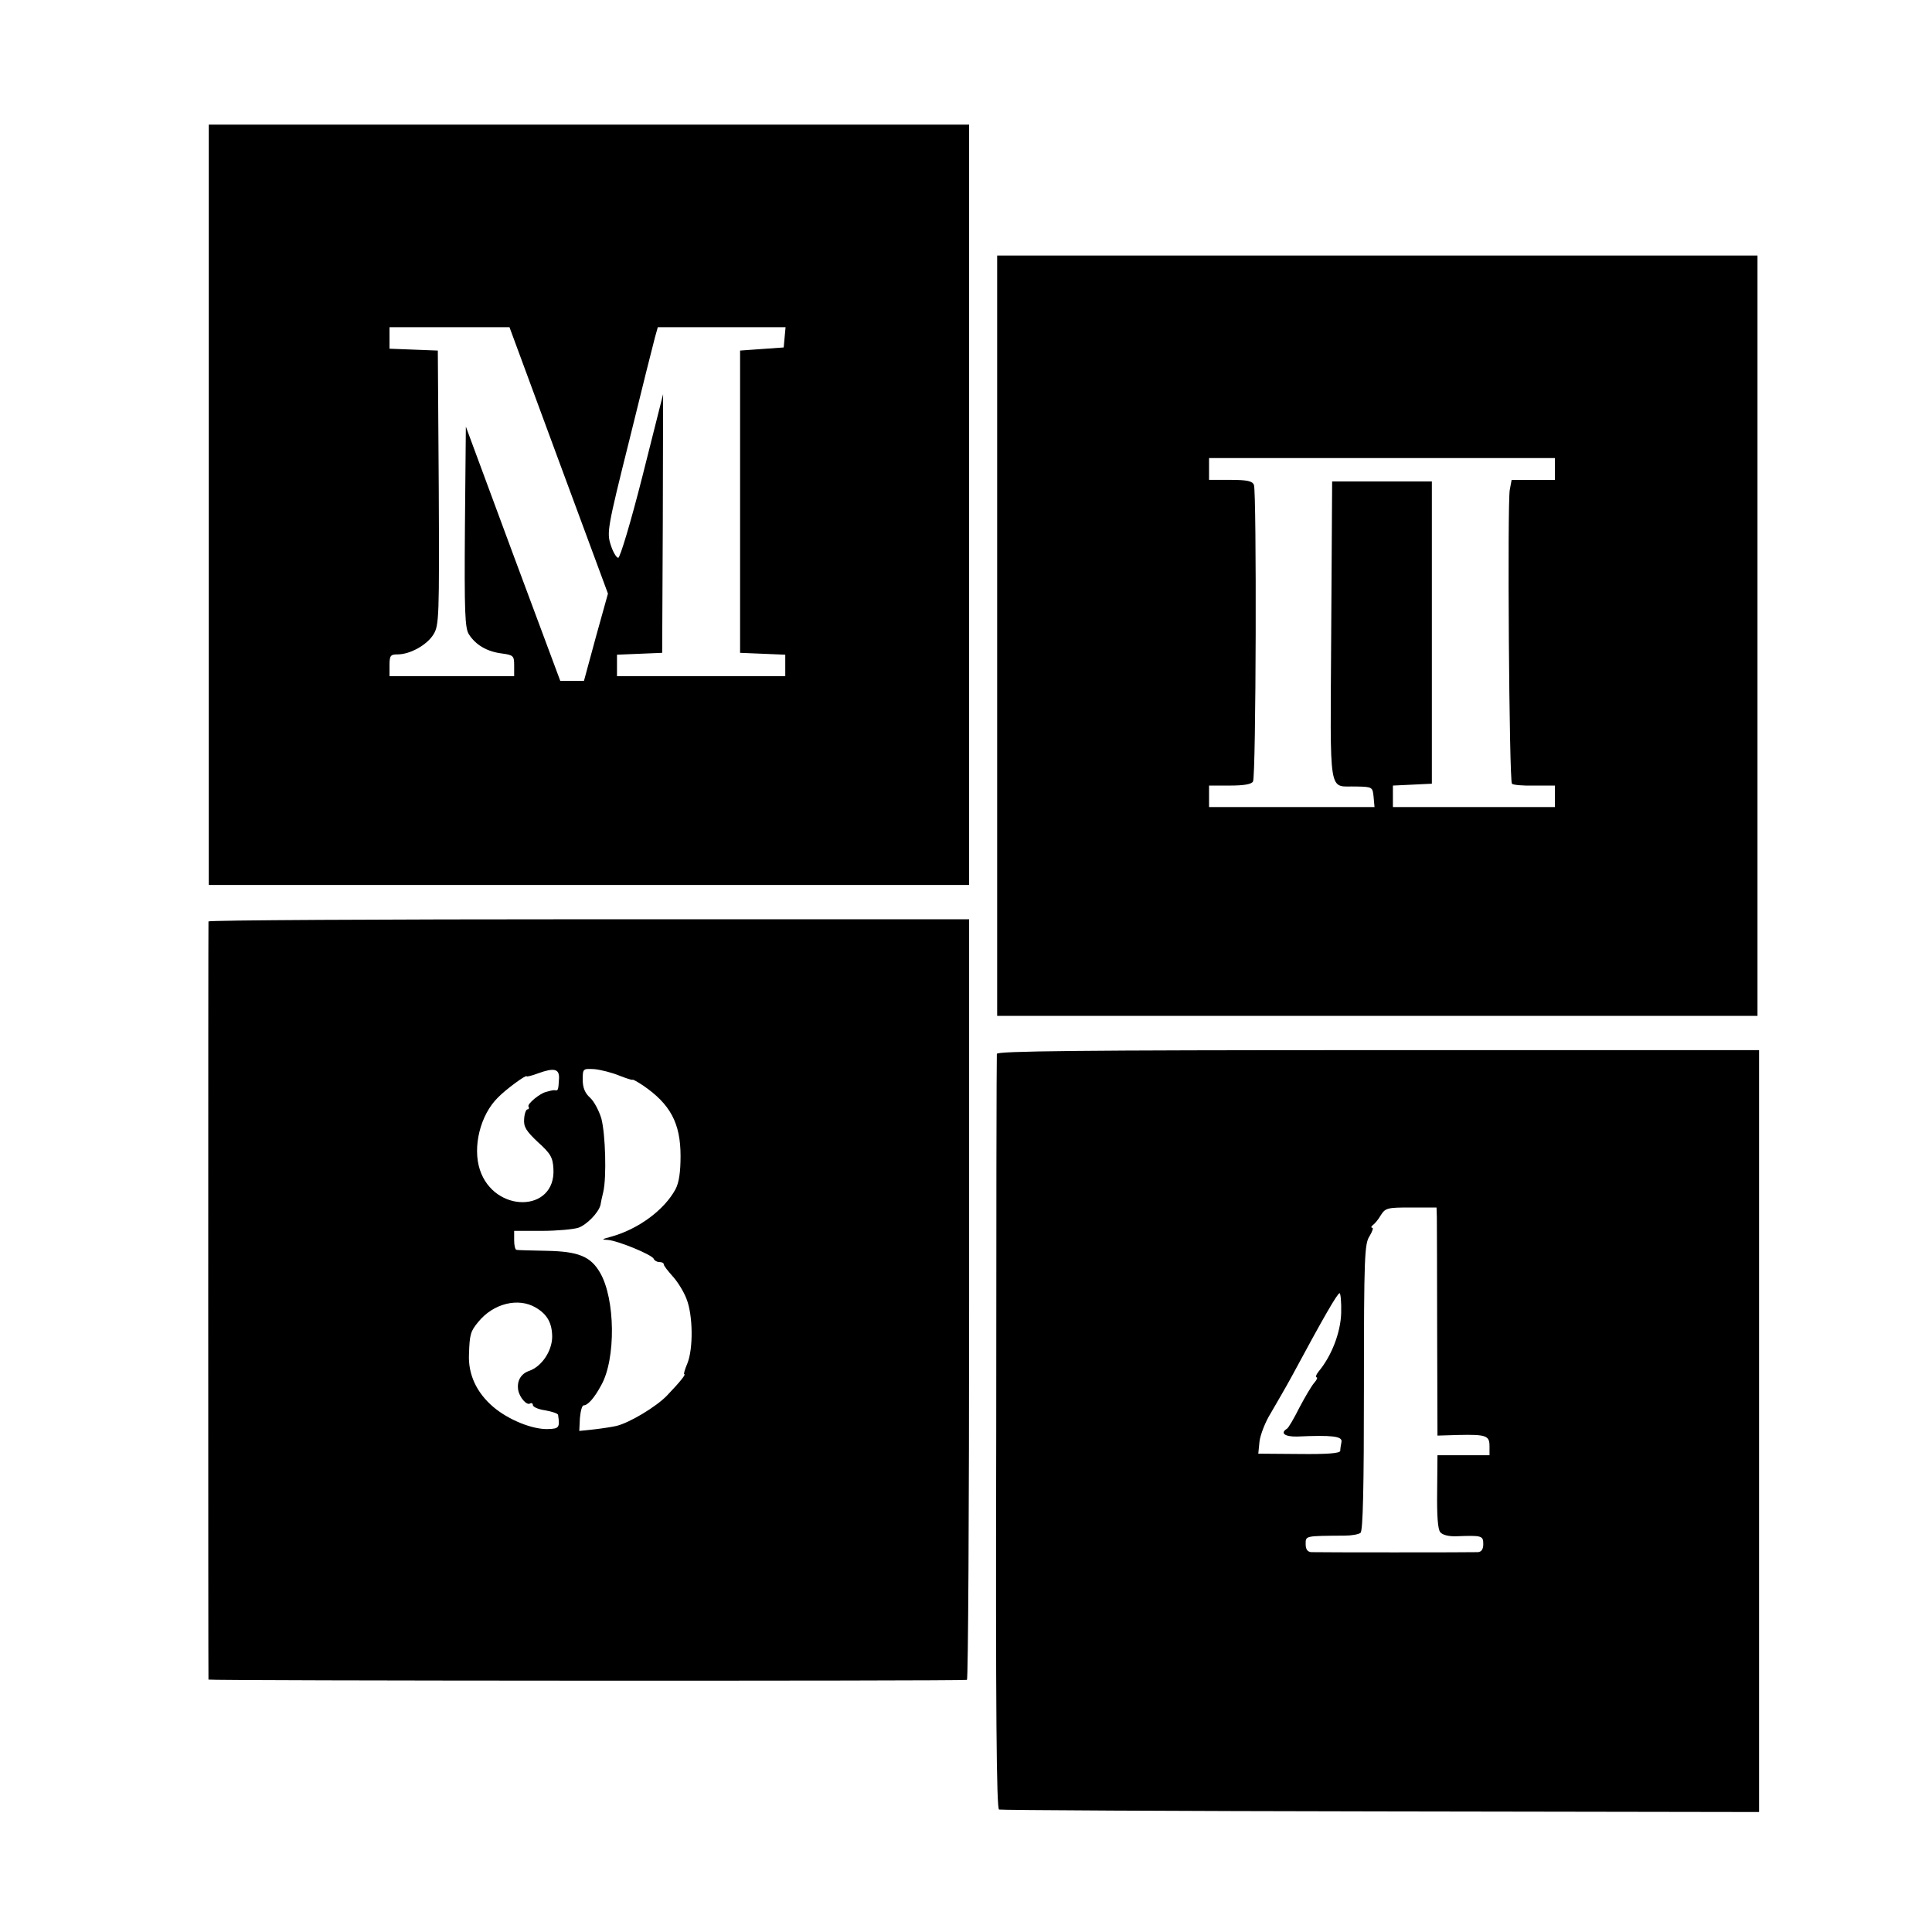
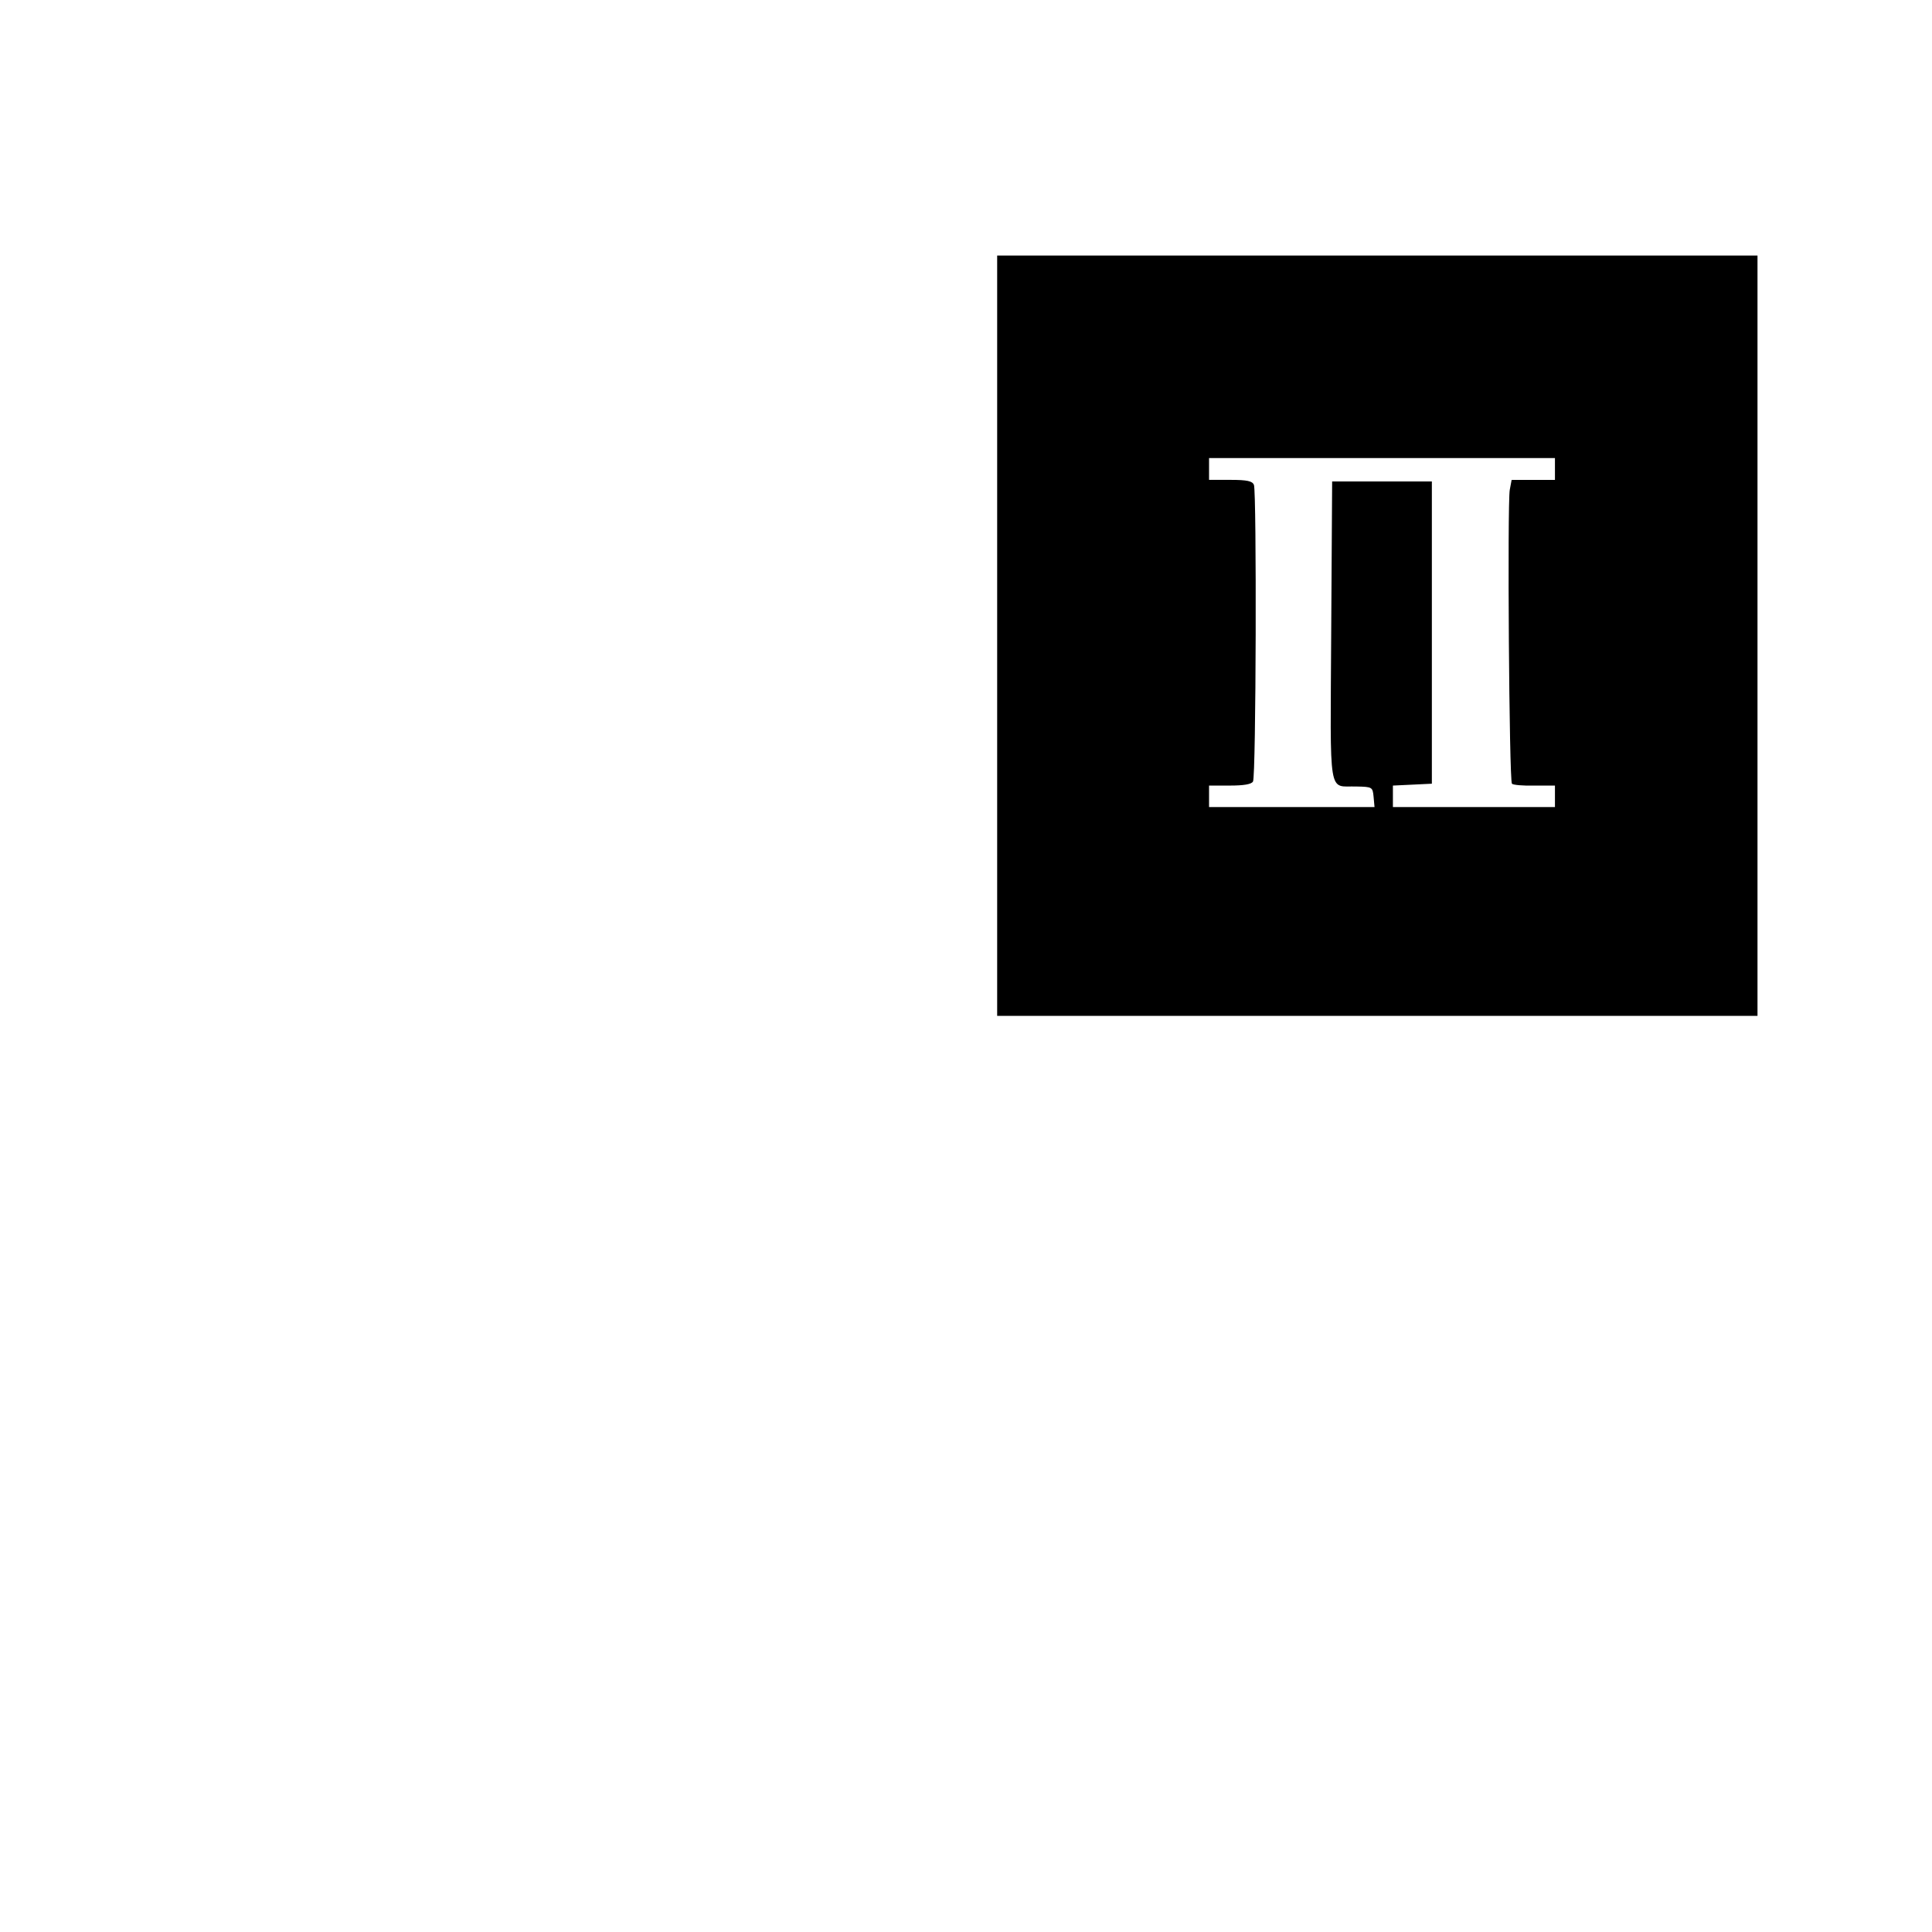
<svg xmlns="http://www.w3.org/2000/svg" version="1.0" width="620pt" height="620pt" viewBox="0 0 620 620" preserveAspectRatio="xMidYMid meet">
  <g transform="translate(0,620) scale(0.1,-0.1)" fill="#000000" stroke="none">
-     <path d="M670 4580 l0 -1220 1220 0 1220 0 0 1220 0 1220 -1220 0 -1220 0 0 -1220z m1123 142 l158 -427 -39 -140 -38 -140 -38 0 -38 0 -152 408 -151 408 -3 -322 c-2 -275 0 -325 13 -345 22 -34 58 -55 105 -61 38 -5 40 -8 40 -39 l0 -34 -200 0 -200 0 0 35 c0 31 3 35 26 35 40 0 94 30 115 64 18 29 19 55 17 471 l-3 440 -77 3 -78 3 0 34 0 35 193 0 192 0 158 -428z m725 396 l-3 -33 -70 -5 -70 -5 0 -485 0 -485 73 -3 72 -3 0 -34 0 -35 -270 0 -270 0 0 35 0 34 73 3 72 3 2 415 1 415 -66 -262 c-37 -146 -72 -263 -78 -263 -6 0 -17 19 -24 41 -13 40 -11 54 60 338 40 163 77 311 82 329 l9 32 205 0 205 0 -3 -32z" />
    <path d="M3200 4160 l0 -1220 1220 0 1220 0 0 1220 0 1220 -1220 0 -1220 0 0 -1220z m1790 535 l0 -35 -70 0 -69 0 -6 -32 c-8 -45 -2 -935 7 -943 3 -4 36 -7 72 -6 l66 0 0 -34 0 -35 -260 0 -260 0 0 35 0 34 63 3 62 3 0 485 0 485 -160 0 -160 0 -3 -483 c-3 -543 -11 -493 81 -496 51 -1 52 -2 55 -33 l3 -33 -265 0 -266 0 0 34 0 35 67 0 c44 0 69 4 74 13 10 15 12 928 3 952 -5 12 -21 16 -75 16 l-69 0 0 35 0 35 555 0 555 0 0 -35z" />
-     <path d="M669 3243 c-1 -10 -1 -2426 0 -2433 1 -4 2397 -5 2434 -1 4 1 7 550 7 1221 l0 1220 -1220 0 c-671 0 -1220 -3 -1221 -7z m1125 -503 c-2 -37 -3 -40 -11 -39 -5 1 -11 0 -15 -1 -5 -1 -11 -3 -15 -4 -20 -4 -62 -39 -57 -47 3 -5 1 -9 -3 -9 -5 0 -10 -14 -11 -31 -2 -25 6 -38 44 -74 41 -37 48 -49 50 -86 8 -141 -190 -143 -236 -3 -24 73 1 176 58 232 25 26 92 75 92 68 0 -2 17 2 38 10 50 18 67 14 66 -16z m194 8 c23 -9 42 -15 42 -13 0 2 15 -6 33 -18 88 -60 121 -121 121 -227 0 -51 -5 -85 -16 -106 -36 -67 -120 -129 -208 -153 -29 -8 -31 -9 -10 -10 32 -2 144 -48 148 -61 2 -5 10 -10 18 -10 8 0 14 -3 14 -7 0 -5 13 -21 28 -38 15 -16 36 -49 45 -73 21 -52 22 -160 3 -207 -8 -19 -13 -35 -10 -35 6 0 -13 -24 -56 -69 -35 -36 -120 -87 -162 -97 -13 -3 -45 -8 -71 -11 l-48 -5 2 41 c2 23 7 41 12 41 13 0 34 23 56 64 48 84 46 279 -4 363 -30 51 -69 67 -170 69 -49 1 -93 2 -97 3 -5 0 -8 15 -8 31 l0 30 89 0 c48 0 101 5 117 10 28 10 65 49 71 73 1 7 5 26 9 42 11 47 7 185 -6 235 -7 24 -23 55 -36 67 -17 15 -24 33 -24 58 0 36 1 36 38 34 20 -2 56 -11 80 -21z m-269 -744 c38 -22 53 -51 53 -95 -1 -46 -34 -94 -73 -108 -27 -9 -41 -32 -36 -62 4 -23 27 -50 38 -43 5 3 9 0 9 -5 0 -6 18 -14 40 -17 22 -4 41 -10 41 -15 6 -40 3 -44 -32 -45 -50 -2 -128 30 -176 71 -54 46 -81 105 -78 169 2 64 5 74 30 104 48 59 128 79 184 46z" />
-     <path d="M3199 2818 c-1 -7 -2 -555 -2 -1217 -2 -897 1 -1205 9 -1208 7 -2 558 -5 1225 -6 l1214 -2 0 1223 0 1222 -1222 0 c-971 0 -1223 -3 -1224 -12z m1412 -523 c0 -16 1 -181 1 -366 l1 -336 66 2 c91 2 101 -2 101 -36 l0 -29 -83 0 -84 0 -1 -117 c-1 -76 2 -121 10 -130 7 -9 28 -14 52 -13 81 3 86 2 86 -25 0 -17 -6 -25 -17 -26 -23 -1 -513 -1 -535 0 -12 1 -18 9 -18 26 0 27 -2 26 125 27 22 0 45 4 51 9 8 6 11 147 11 467 0 419 2 461 18 485 9 15 13 27 9 27 -5 0 -4 4 1 8 6 4 18 18 26 32 15 24 22 25 98 25 l81 0 1 -30z m-307 -309 c-2 -63 -31 -138 -73 -188 -8 -10 -10 -18 -6 -18 4 0 1 -8 -7 -17 -9 -10 -30 -46 -48 -80 -17 -34 -35 -65 -40 -68 -23 -14 -7 -26 33 -25 113 5 145 1 142 -17 -2 -10 -4 -23 -4 -29 -1 -8 -43 -11 -132 -10 l-131 1 4 40 c3 22 19 63 36 90 16 28 48 82 69 121 100 186 145 264 152 264 3 0 6 -29 5 -64z" />
  </g>
</svg>